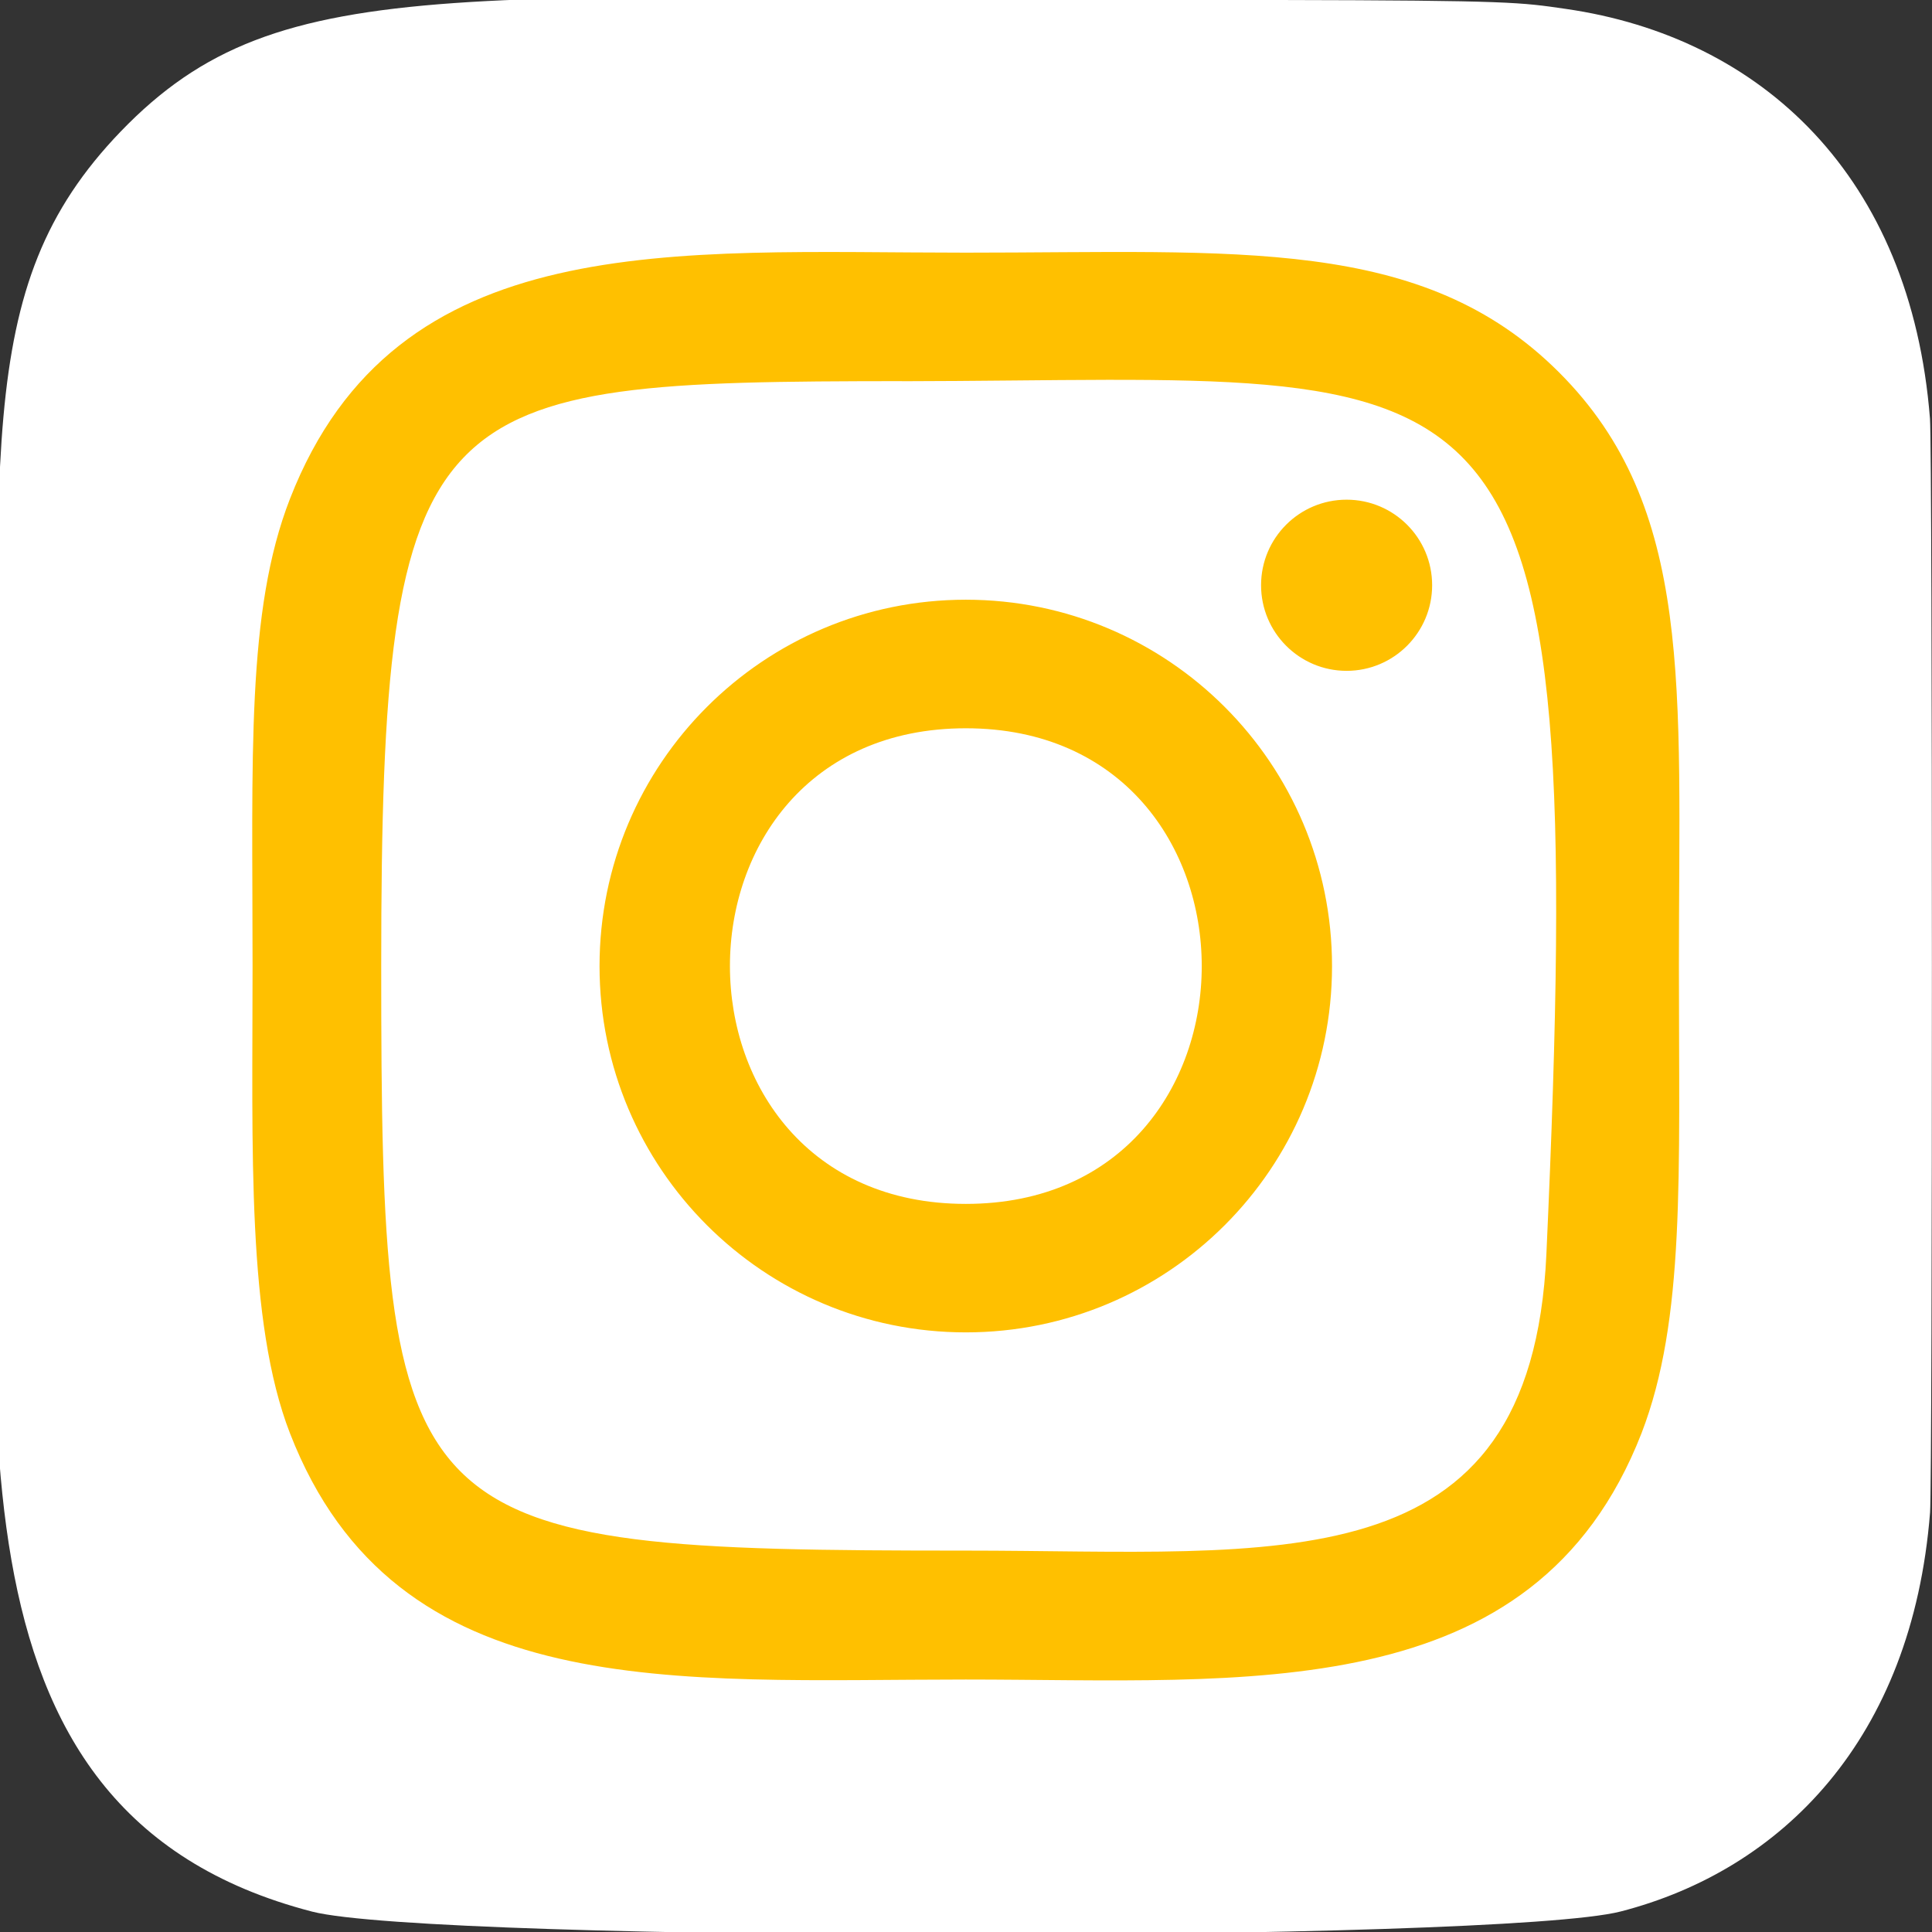
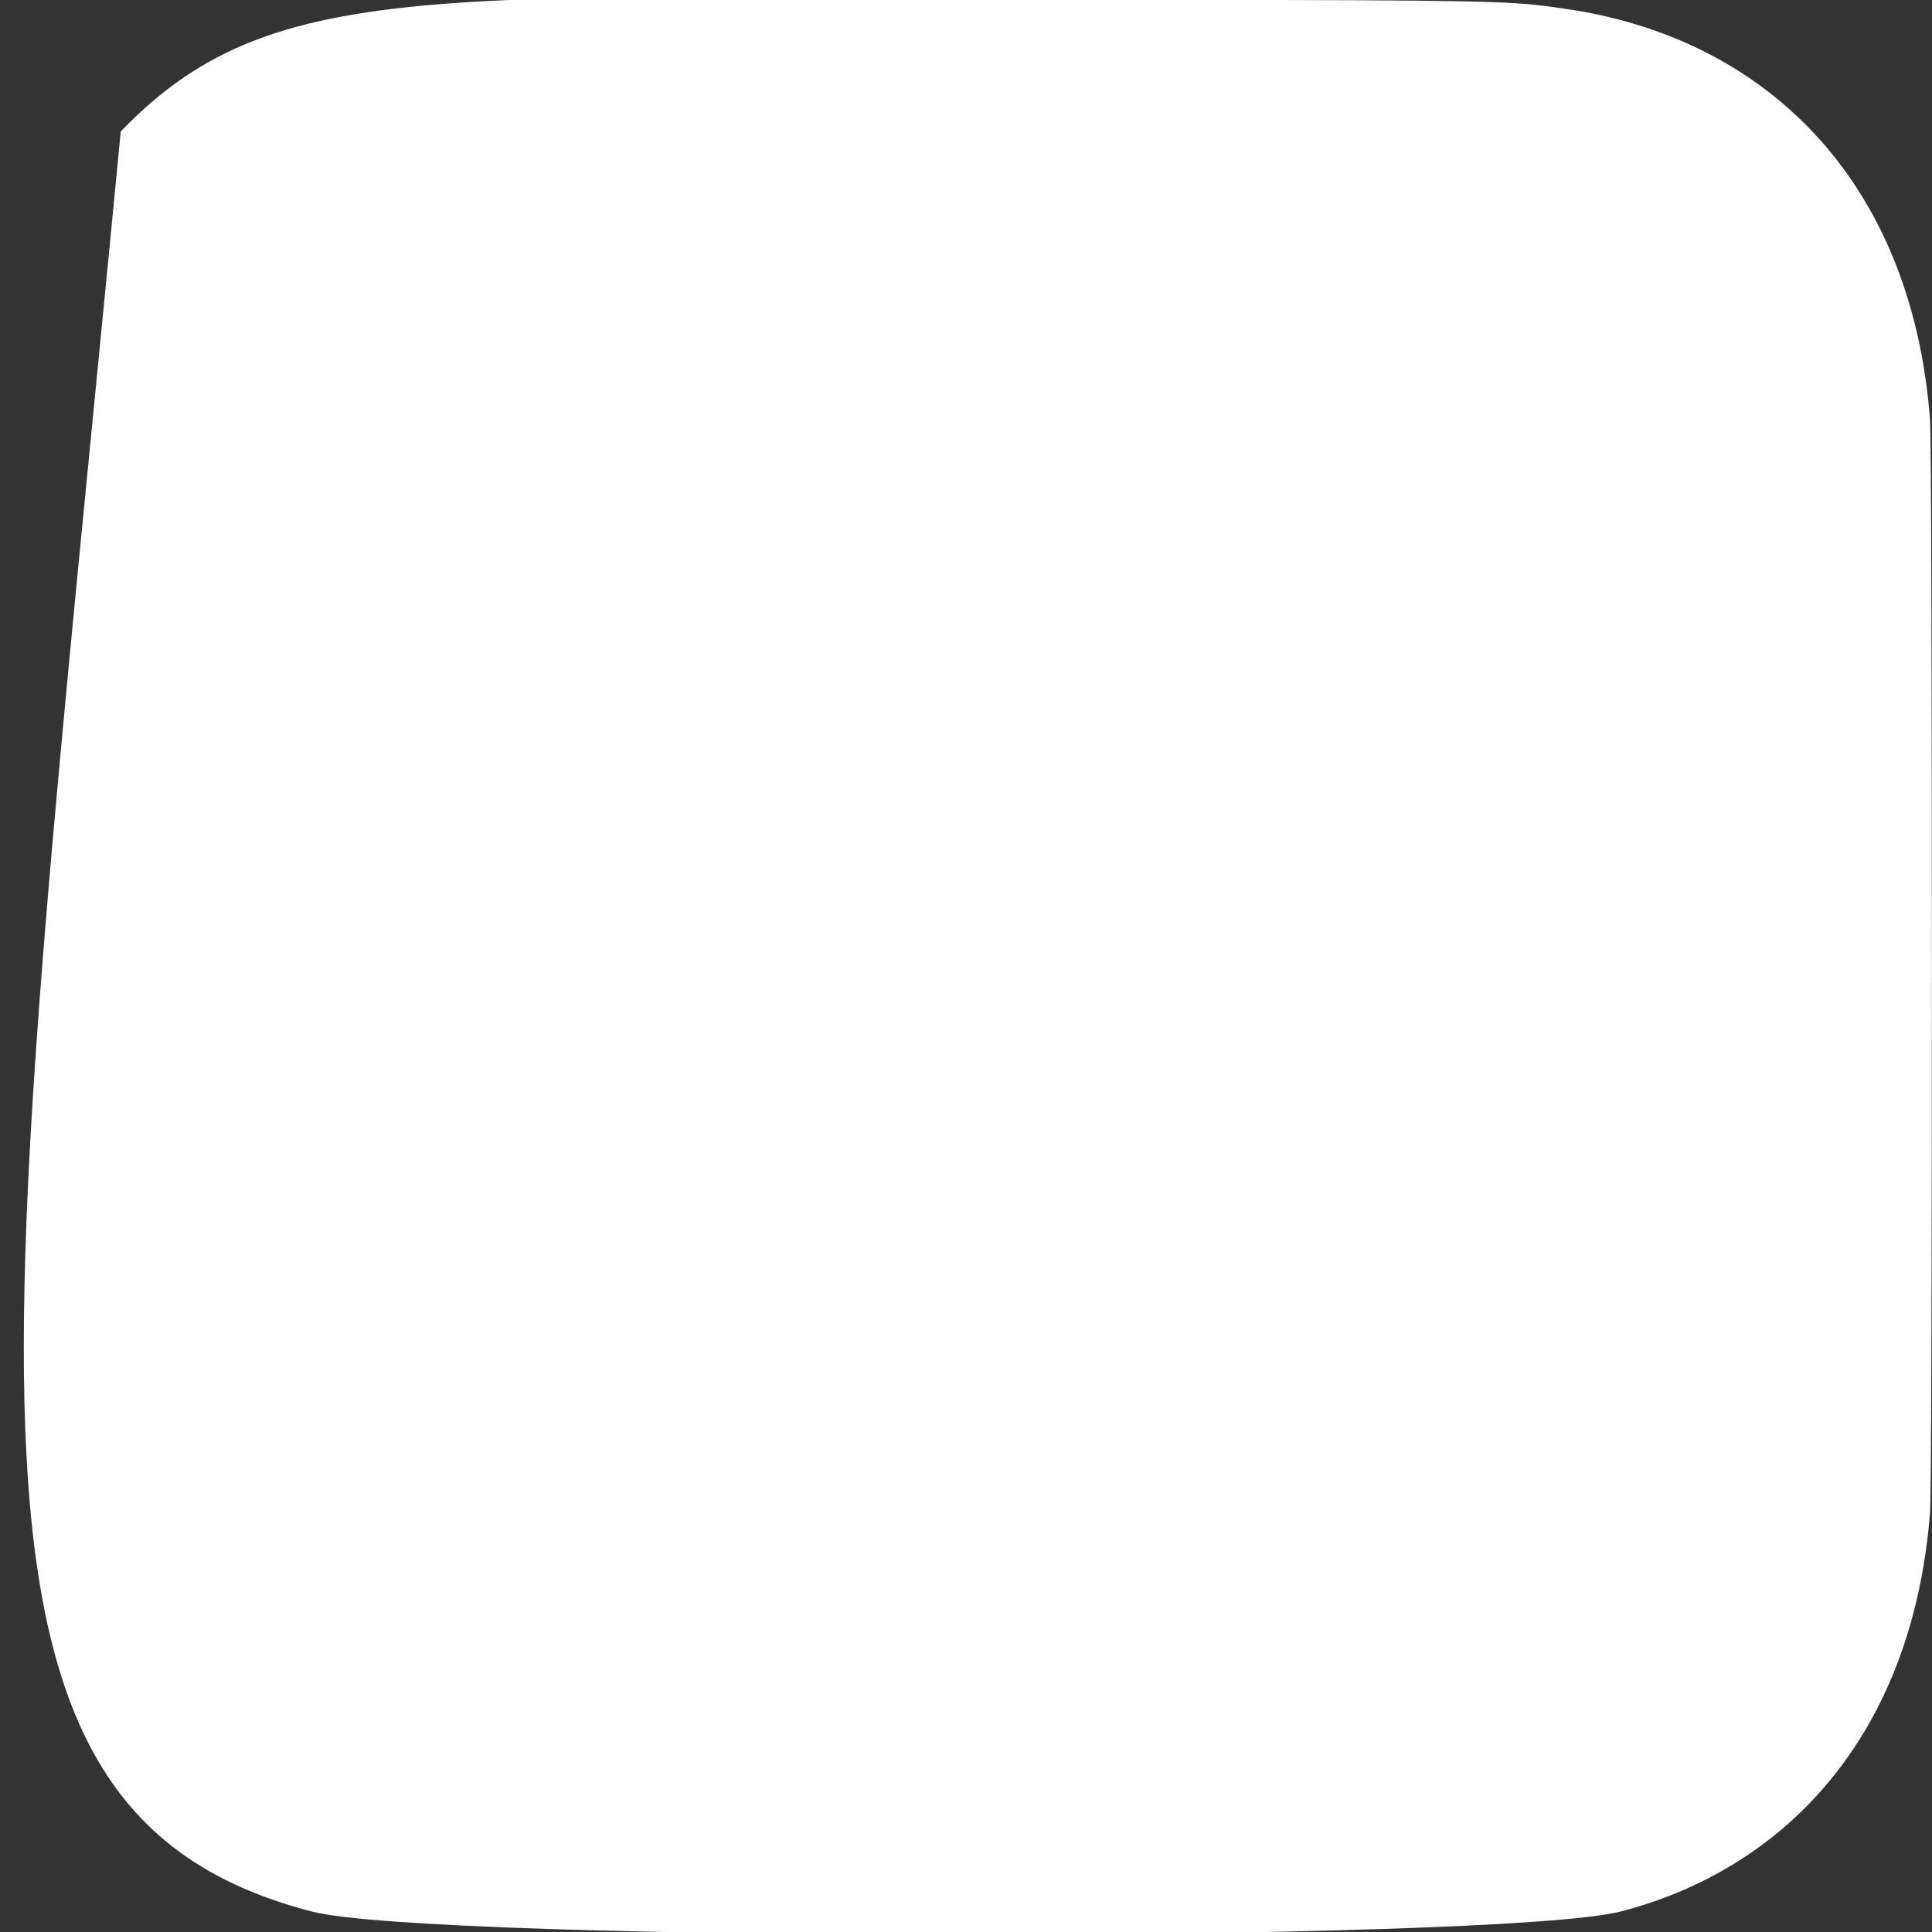
<svg xmlns="http://www.w3.org/2000/svg" width="22" height="22" viewBox="0 0 22 22" fill="none">
  <rect x="0" y="0" width="22" height="22" fill="#333333" stroke="none" />
  <g clip-path="url(#clip0)">
-     <path d="M1.375 1.497C-0.354 3.293 -2.0802e-05 5.2 -2.0802e-05 10.995C-2.0802e-05 15.808 -0.84 20.632 3.555 21.768C4.927 22.121 17.086 22.121 18.456 21.766C20.286 21.294 21.774 19.81 21.978 17.222C22.006 16.861 22.006 5.136 21.977 4.768C21.761 2.011 20.064 0.423 17.828 0.101C17.316 0.027 17.213 0.005 14.584 2.22102e-05C5.259 0.005 3.215 -0.411 1.375 1.497Z" fill="white" />
-     <path d="M10.998 2.877C7.67 2.877 4.509 2.581 3.302 5.68C2.803 6.959 2.876 8.621 2.876 11.001C2.876 13.089 2.809 15.052 3.302 16.321C4.506 19.422 7.693 19.125 10.996 19.125C14.184 19.125 17.47 19.456 18.692 16.321C19.191 15.029 19.118 13.392 19.118 11.001C19.118 7.827 19.293 5.779 17.754 4.241C16.196 2.682 14.088 2.877 10.995 2.877H10.998ZM10.27 4.341C17.213 4.33 18.097 3.559 17.609 14.281C17.436 18.073 14.548 17.657 10.999 17.657C4.527 17.657 4.341 17.472 4.341 10.997C4.341 4.448 4.855 4.345 10.27 4.34V4.341ZM15.334 5.69C14.796 5.69 14.36 6.126 14.36 6.664C14.36 7.202 14.796 7.639 15.334 7.639C15.872 7.639 16.308 7.202 16.308 6.664C16.308 6.126 15.872 5.69 15.334 5.69ZM10.998 6.829C8.695 6.829 6.827 8.697 6.827 11.001C6.827 13.305 8.695 15.172 10.998 15.172C13.302 15.172 15.168 13.305 15.168 11.001C15.168 8.697 13.302 6.829 10.998 6.829ZM10.998 8.293C14.578 8.293 14.582 13.709 10.998 13.709C7.419 13.709 7.414 8.293 10.998 8.293Z" fill="#FFC000" />
+     <path d="M1.375 1.497C-2.0802e-05 15.808 -0.84 20.632 3.555 21.768C4.927 22.121 17.086 22.121 18.456 21.766C20.286 21.294 21.774 19.81 21.978 17.222C22.006 16.861 22.006 5.136 21.977 4.768C21.761 2.011 20.064 0.423 17.828 0.101C17.316 0.027 17.213 0.005 14.584 2.22102e-05C5.259 0.005 3.215 -0.411 1.375 1.497Z" fill="white" />
  </g>
  <defs>
    <clipPath id="clip0">
      <rect width="22" height="22" fill="white" />
    </clipPath>
  </defs>
</svg>